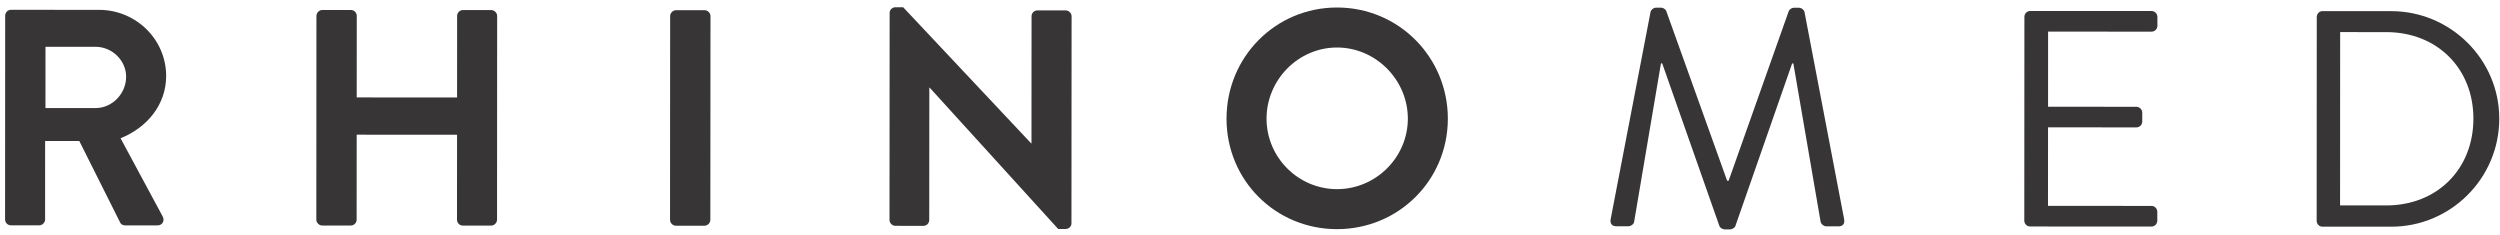
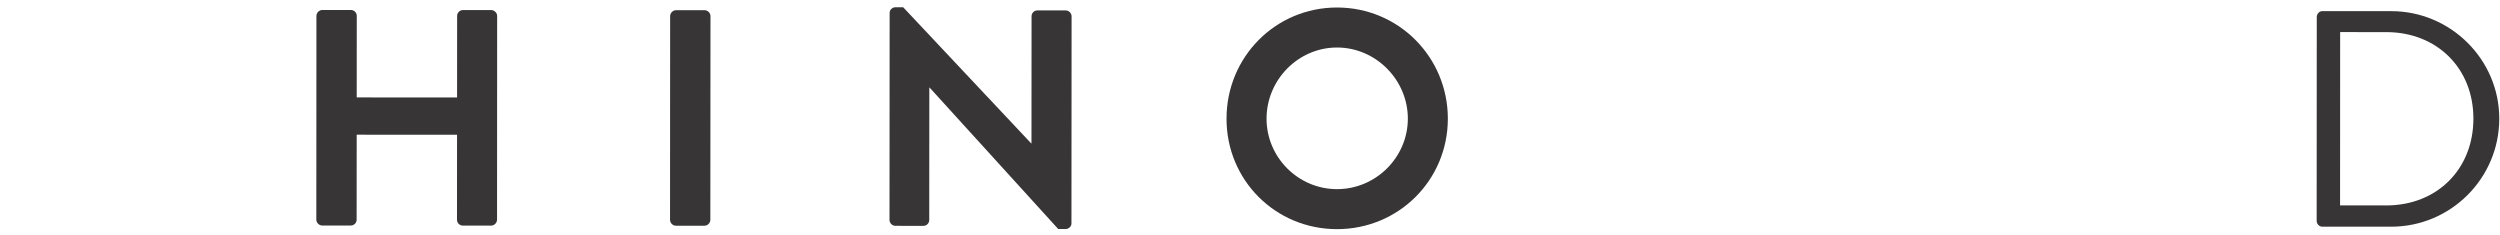
<svg xmlns="http://www.w3.org/2000/svg" width="287px" height="27px" viewBox="0 0 287 27" version="1.1">
  <title>g14</title>
  <g id="Page-1" stroke="none" stroke-width="1" fill="none" fill-rule="evenodd">
    <g id="RhinoMed_logo_Black-2" transform="translate(-226, -545.5)" fill="#373535" fill-rule="nonzero">
      <g id="g10" transform="translate(396.853, 561.26) scale(-1, 1) rotate(-180) translate(-396.853, -561.26) translate(0, 0)">
        <g id="g14" transform="translate(226.582, 550.687)">
          <g id="g20" transform="translate(0, 0.457)">
-             <path d="M10.397,13.469 C12.27,13.469 13.898,15.094 13.898,17.072 C13.898,18.947 12.276,20.5 10.4,20.503 L4.64,20.506 L4.637,13.472 L10.397,13.469 Z M0.012,24.079 C0.012,24.431 0.294,24.75 0.685,24.75 L10.791,24.744 C15.031,24.741 18.496,21.348 18.493,17.141 C18.49,13.889 16.335,11.239 13.258,10.004 L18.096,1.022 C18.343,0.568 18.093,0 17.492,0 L13.784,0 C13.463,0 13.288,0.177 13.216,0.322 L8.522,9.688 L4.598,9.691 L4.595,0.679 C4.595,0.325 4.276,0.006 3.922,0.006 L0.67,0.009 C0.282,0.009 0,0.328 0,0.682 L0.012,24.079 Z" id="path22" />
-           </g>
+             </g>
          <g id="g24" transform="translate(35.732, 0.433)">
            <path d="M0.012,24.082 C0.012,24.434 0.331,24.753 0.682,24.753 L3.97,24.753 C4.36,24.753 4.643,24.431 4.643,24.079 L4.637,14.716 L16.158,14.707 L16.164,24.073 C16.164,24.425 16.447,24.744 16.834,24.744 L20.086,24.744 C20.44,24.741 20.759,24.422 20.759,24.07 L20.747,0.673 C20.744,0.322 20.425,0 20.074,0 L16.822,0.003 C16.432,0.003 16.149,0.325 16.149,0.676 L16.155,10.431 L4.634,10.437 L4.628,0.682 C4.628,0.331 4.345,0.009 3.958,0.012 L0.67,0.012 C0.316,0.012 -0.003,0.334 3.3362788e-16,0.685 L0.012,24.082 Z" id="path26" />
          </g>
          <g id="g28" transform="translate(76.338, 0.421)">
            <path d="M0.012,24.07 C0.012,24.422 0.331,24.741 0.682,24.741 L3.97,24.741 C4.324,24.741 4.643,24.419 4.643,24.067 L4.628,0.67 C4.628,0.319 4.309,-0.003 3.955,0 L0.67,0 C0.316,0 -0.003,0.322 0,0.673 L0.012,24.07 Z" id="path30" />
          </g>
          <g id="g32" transform="translate(101.533, 0.044)">
            <path d="M0.015,24.822 C0.015,25.173 0.334,25.459 0.688,25.456 L1.569,25.456 L16.266,9.827 L16.299,9.827 L16.308,24.425 C16.308,24.777 16.591,25.095 16.979,25.095 L20.23,25.092 C20.585,25.092 20.903,24.774 20.903,24.422 L20.888,0.634 C20.888,0.282 20.57,0 20.218,0 L19.368,0 L4.607,16.23 L4.571,16.23 L4.562,1.034 C4.562,0.682 4.279,0.361 3.889,0.361 L0.673,0.364 C0.319,0.364 5.8384879e-16,0.682 5.8384879e-16,1.037 L0.015,24.822 Z" id="path34" />
          </g>
          <g id="g36" transform="translate(140.223, 0.027)">
            <path d="M12.681,4.592 C17.132,4.589 20.81,8.228 20.816,12.681 C20.819,17.135 17.141,20.849 12.69,20.852 C8.237,20.855 4.598,17.144 4.595,12.69 C4.592,8.237 8.228,4.598 12.681,4.592 M12.693,25.444 C19.758,25.441 25.411,19.746 25.408,12.678 C25.402,5.613 19.746,-0.003 12.678,1.20434835e-06 C5.61,0.003 -0.009,5.628 1.08058942e-05,12.69 C0.003,19.761 5.622,25.447 12.693,25.444" id="path38" />
          </g>
          <g id="g40" transform="translate(184.302, 0)">
-             <path d="M4.598,24.957 C4.67,25.239 4.949,25.453 5.238,25.453 L5.8,25.453 C6.046,25.453 6.329,25.275 6.404,25.062 L13.391,5.583 L13.562,5.583 L20.464,25.056 C20.54,25.266 20.819,25.444 21.069,25.444 L21.636,25.444 C21.919,25.444 22.198,25.23 22.274,24.948 L26.817,1.193 C26.922,0.697 26.706,0.346 26.18,0.346 L24.768,0.349 C24.482,0.349 24.2,0.595 24.128,0.841 L20.993,19.046 L20.852,19.046 L14.337,0.388 C14.271,0.177 13.95,0 13.736,0 L13.102,0 C12.892,0 12.57,0.177 12.504,0.388 L5.938,19.055 L5.794,19.055 L2.711,0.853 C2.675,0.607 2.359,0.361 2.074,0.361 L0.658,0.361 C0.135,0.361 -0.081,0.715 0.027,1.208 L4.598,24.957 Z" id="path42" />
-           </g>
+             </g>
          <g id="g44" transform="translate(231.807, 0.323)">
-             <path d="M0.012,24.079 C0.012,24.431 0.295,24.75 0.685,24.75 L14.611,24.744 C14.998,24.741 15.281,24.422 15.281,24.07 L15.281,23.046 C15.281,22.691 14.995,22.376 14.608,22.376 L2.732,22.382 L2.729,13.757 L12.871,13.751 C13.225,13.751 13.544,13.433 13.541,13.081 L13.541,12.056 C13.541,11.666 13.222,11.386 12.871,11.386 L2.726,11.392 L2.72,2.377 L14.599,2.371 C14.983,2.371 15.269,2.052 15.269,1.698 L15.269,0.673 C15.269,0.322 14.983,0 14.599,0 L0.67,0.009 C0.282,0.009 -0.003,0.331 -6.6725576e-16,0.682 L0.012,24.079 Z" id="path46" />
-           </g>
+             </g>
          <g id="g48" transform="translate(265.371, 0.309)">
            <path d="M7.987,2.44 C13.784,2.437 17.991,6.569 17.994,12.402 C17.997,18.199 13.796,22.334 7.999,22.337 L2.696,22.34 L2.687,2.443 L7.987,2.44 Z M0.012,24.076 C0.012,24.428 0.298,24.747 0.649,24.747 L8.564,24.744 C15.389,24.738 20.969,19.184 20.963,12.399 C20.96,5.541 15.374,-0.003 8.552,1.21999682e-06 L0.634,0.003 C0.283,0.003 -0.003,0.325 2.31437579e-05,0.679 L0.012,24.076 Z" id="path50" />
          </g>
        </g>
      </g>
    </g>
  </g>
</svg>